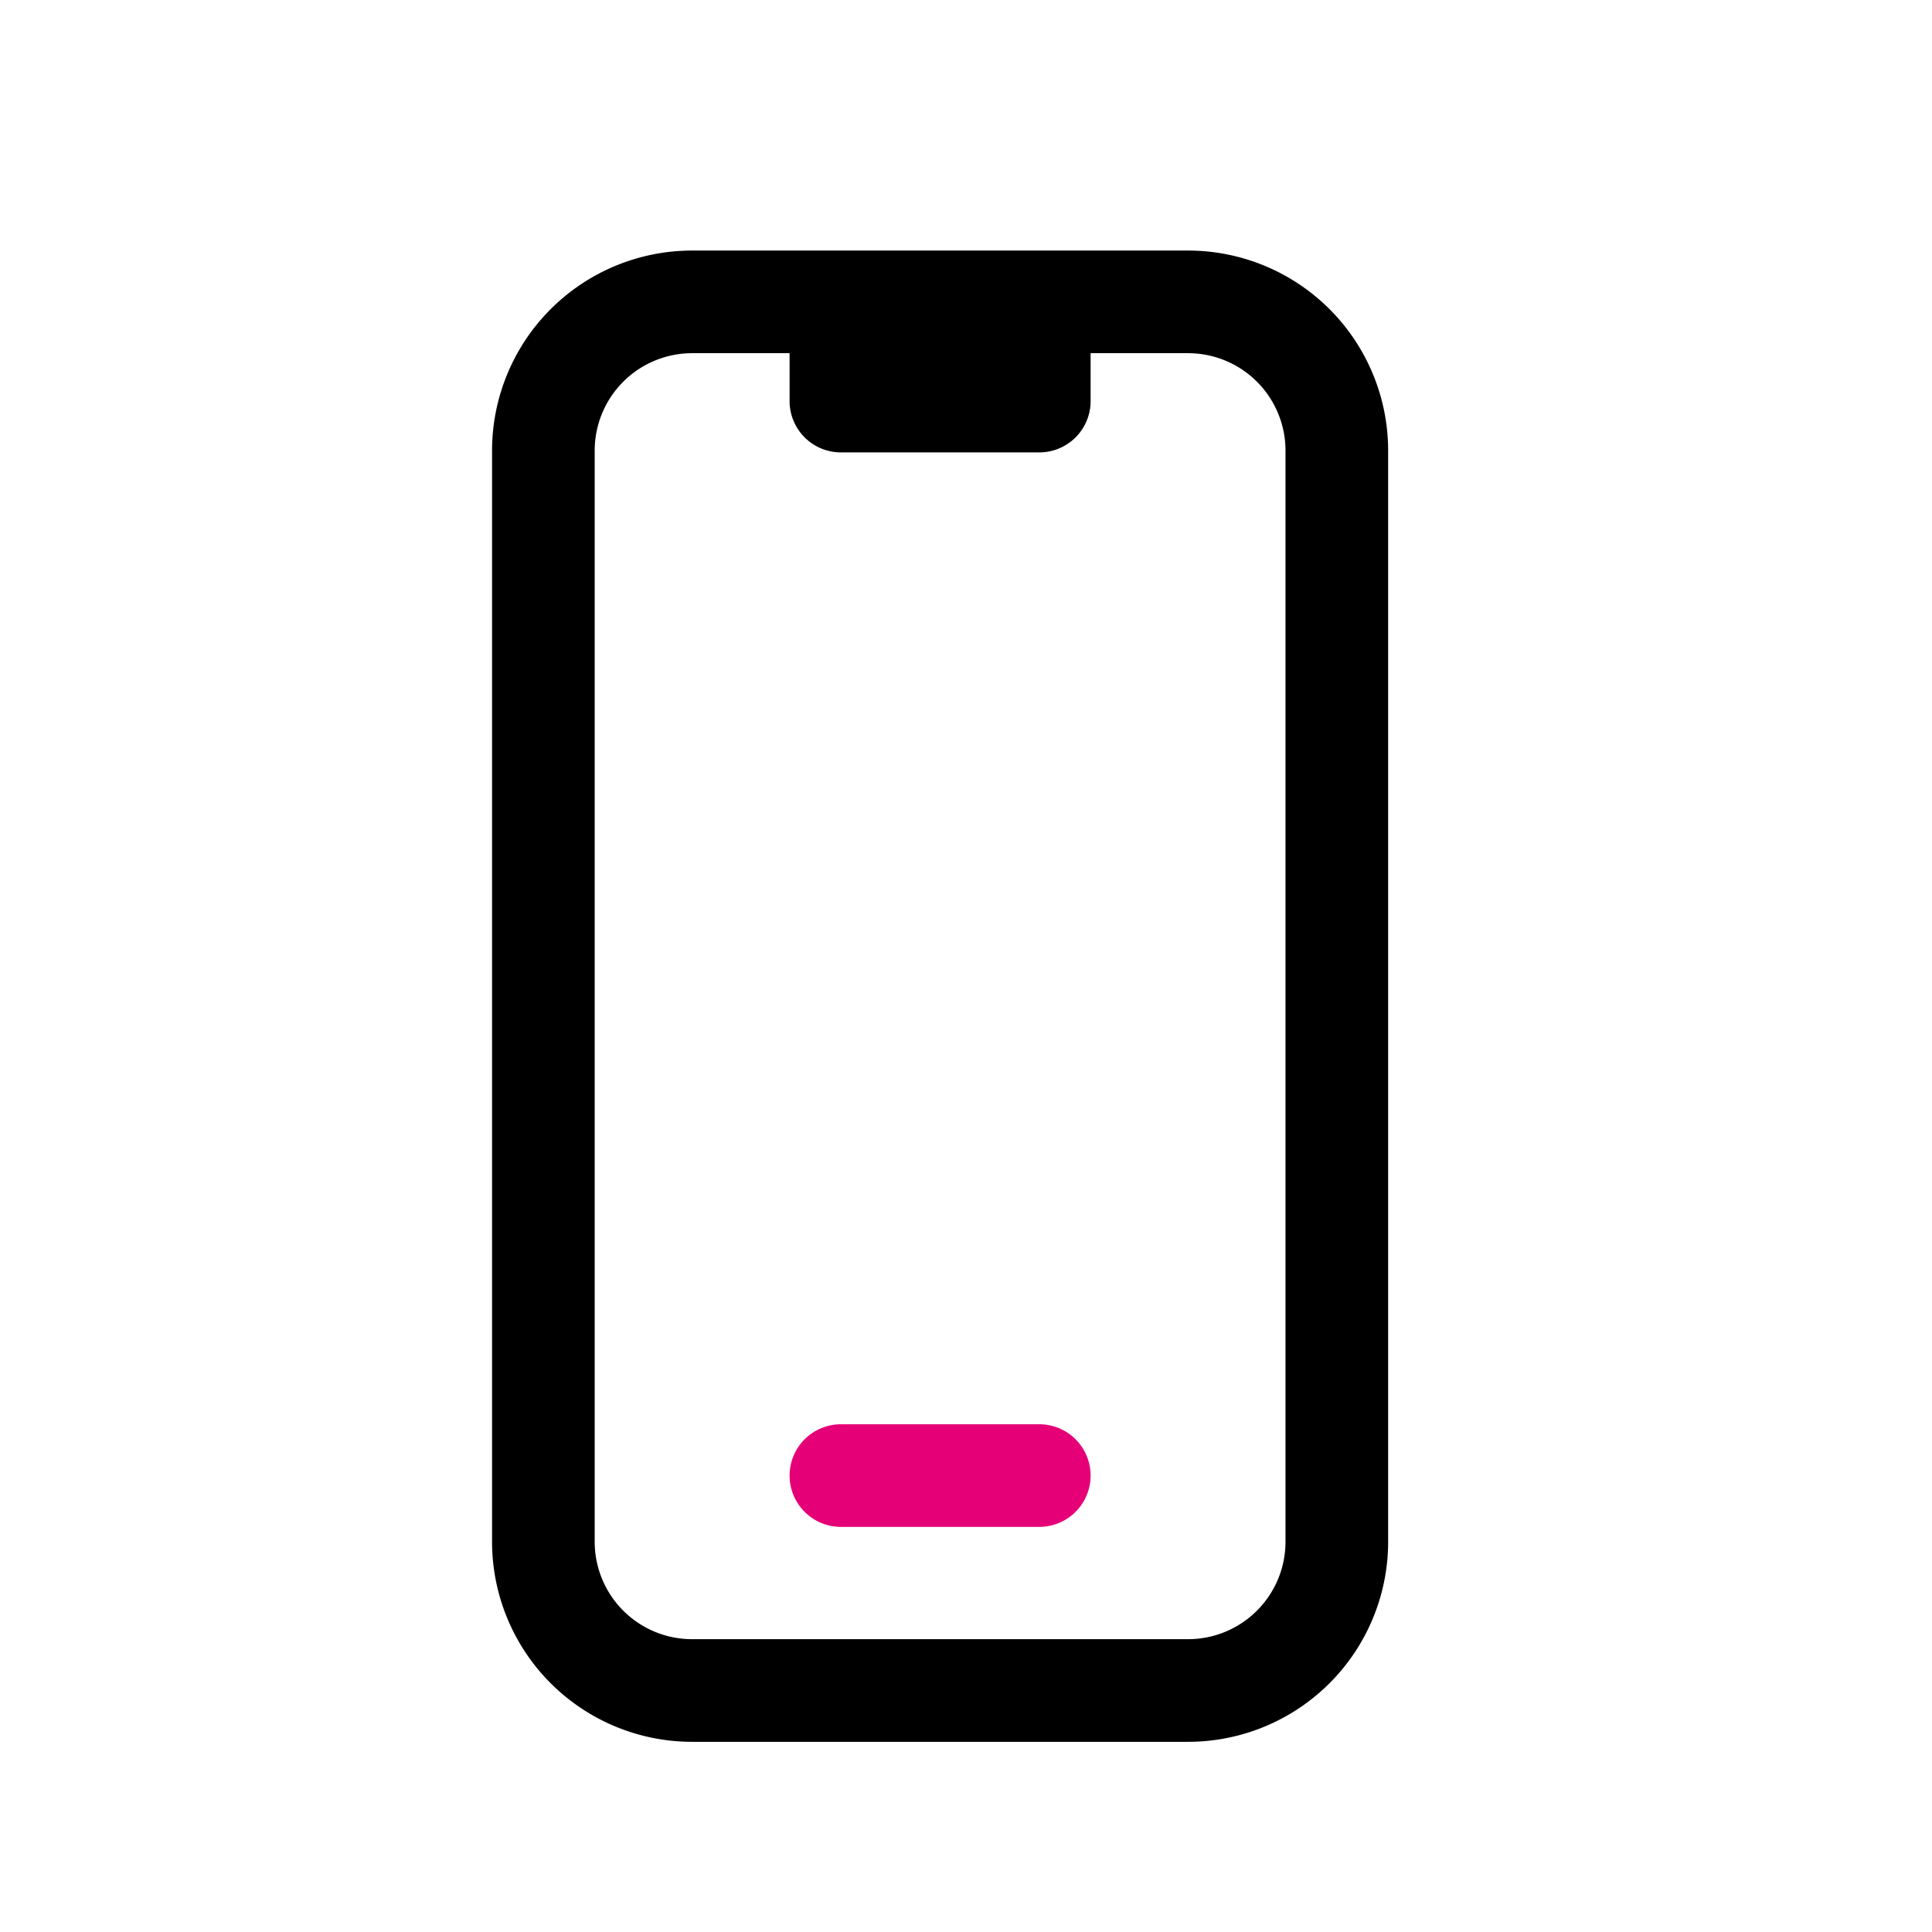
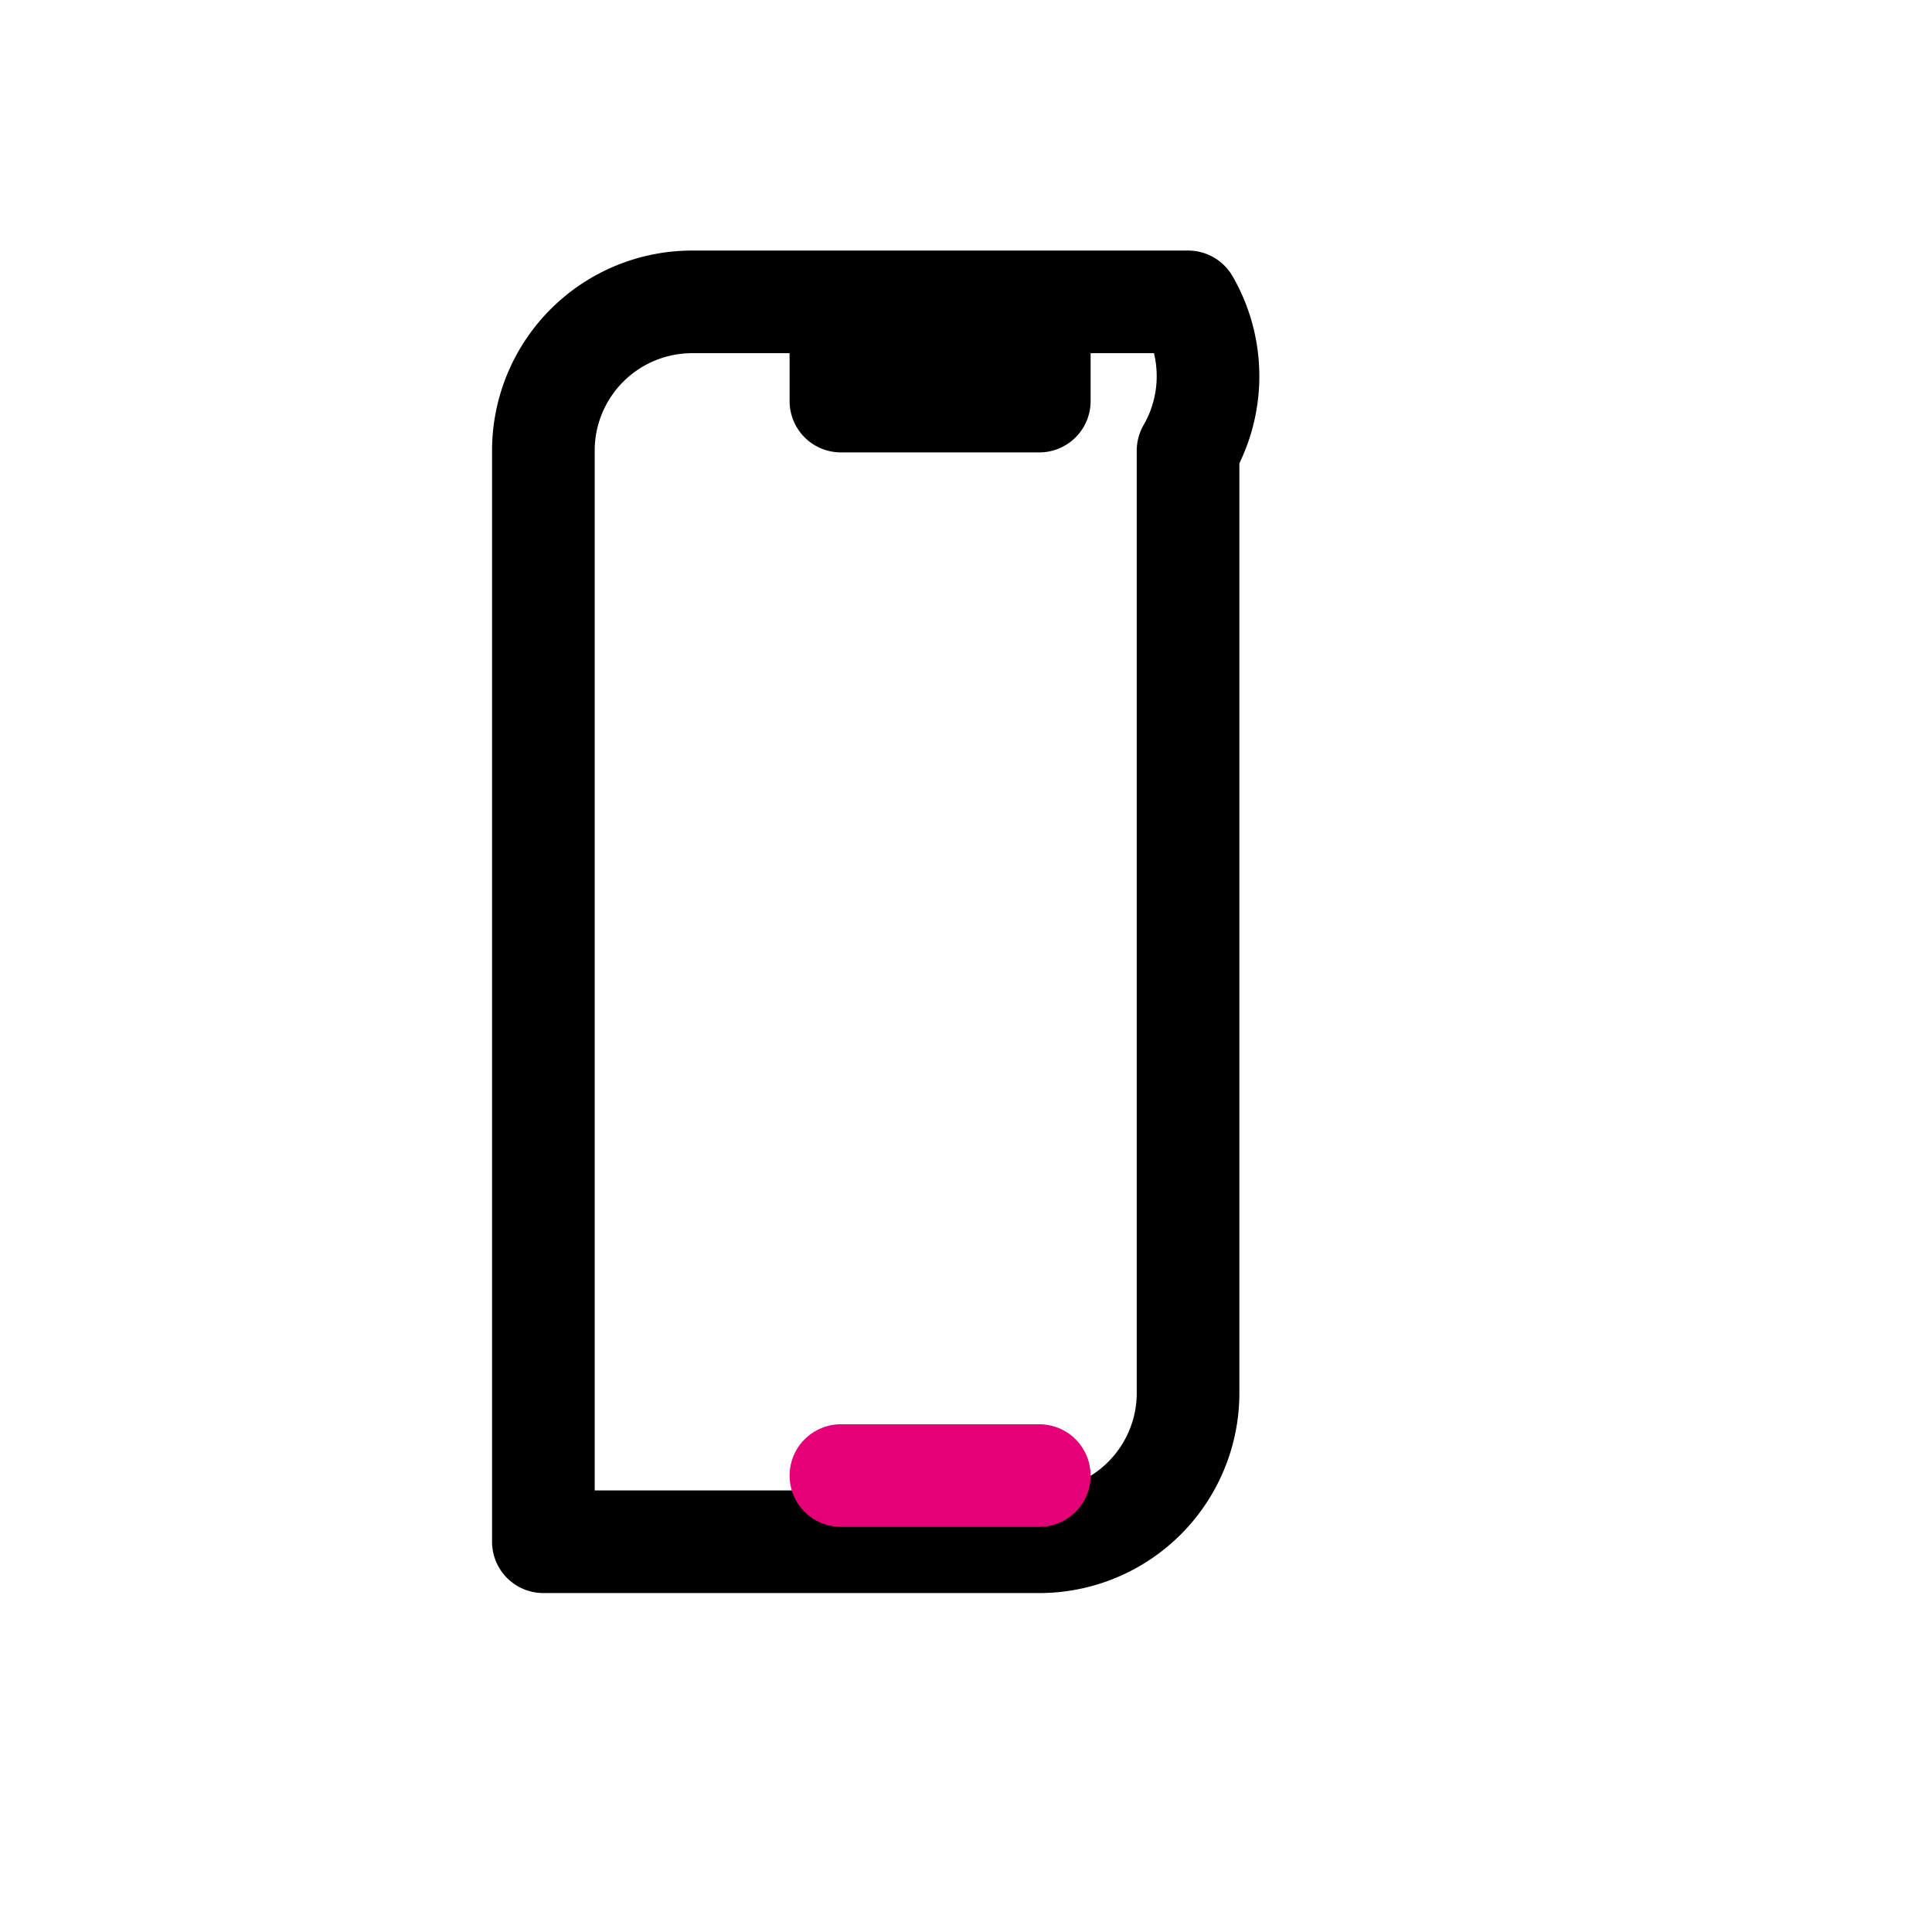
<svg xmlns="http://www.w3.org/2000/svg" width="32" height="32" viewBox="0 0 32 32">
  <g id="Course-management-icon" transform="translate(5973 1692)">
-     <rect id="Rectangle_5973" data-name="Rectangle 5973" width="32" height="32" transform="translate(-5973 -1692)" fill="none" />
    <g id="Group_172839" data-name="Group 172839" transform="translate(-7605 -2570)">
-       <path id="Path_108061" data-name="Path 108061" d="M10.929,1.5H8.464A2.464,2.464,0,0,0,6,3.964V22.036A2.464,2.464,0,0,0,8.464,24.5h8.214a2.464,2.464,0,0,0,2.464-2.464V3.964A2.464,2.464,0,0,0,16.679,1.5H14.214m-3.286,0V3.143h3.286V1.5m-3.286,0h3.286" transform="translate(1635 881.5)" fill="none" stroke="#000" stroke-linecap="round" stroke-linejoin="round" stroke-width="1.7" />
+       <path id="Path_108061" data-name="Path 108061" d="M10.929,1.5H8.464A2.464,2.464,0,0,0,6,3.964V22.036h8.214a2.464,2.464,0,0,0,2.464-2.464V3.964A2.464,2.464,0,0,0,16.679,1.5H14.214m-3.286,0V3.143h3.286V1.5m-3.286,0h3.286" transform="translate(1635 881.5)" fill="none" stroke="#000" stroke-linecap="round" stroke-linejoin="round" stroke-width="1.7" />
      <path id="Path_108062" data-name="Path 108062" d="M10.5,20.25h3.286" transform="translate(1635.428 882.19)" fill="none" stroke="#e60078" stroke-linecap="round" stroke-linejoin="round" stroke-width="1.7" />
    </g>
  </g>
</svg>